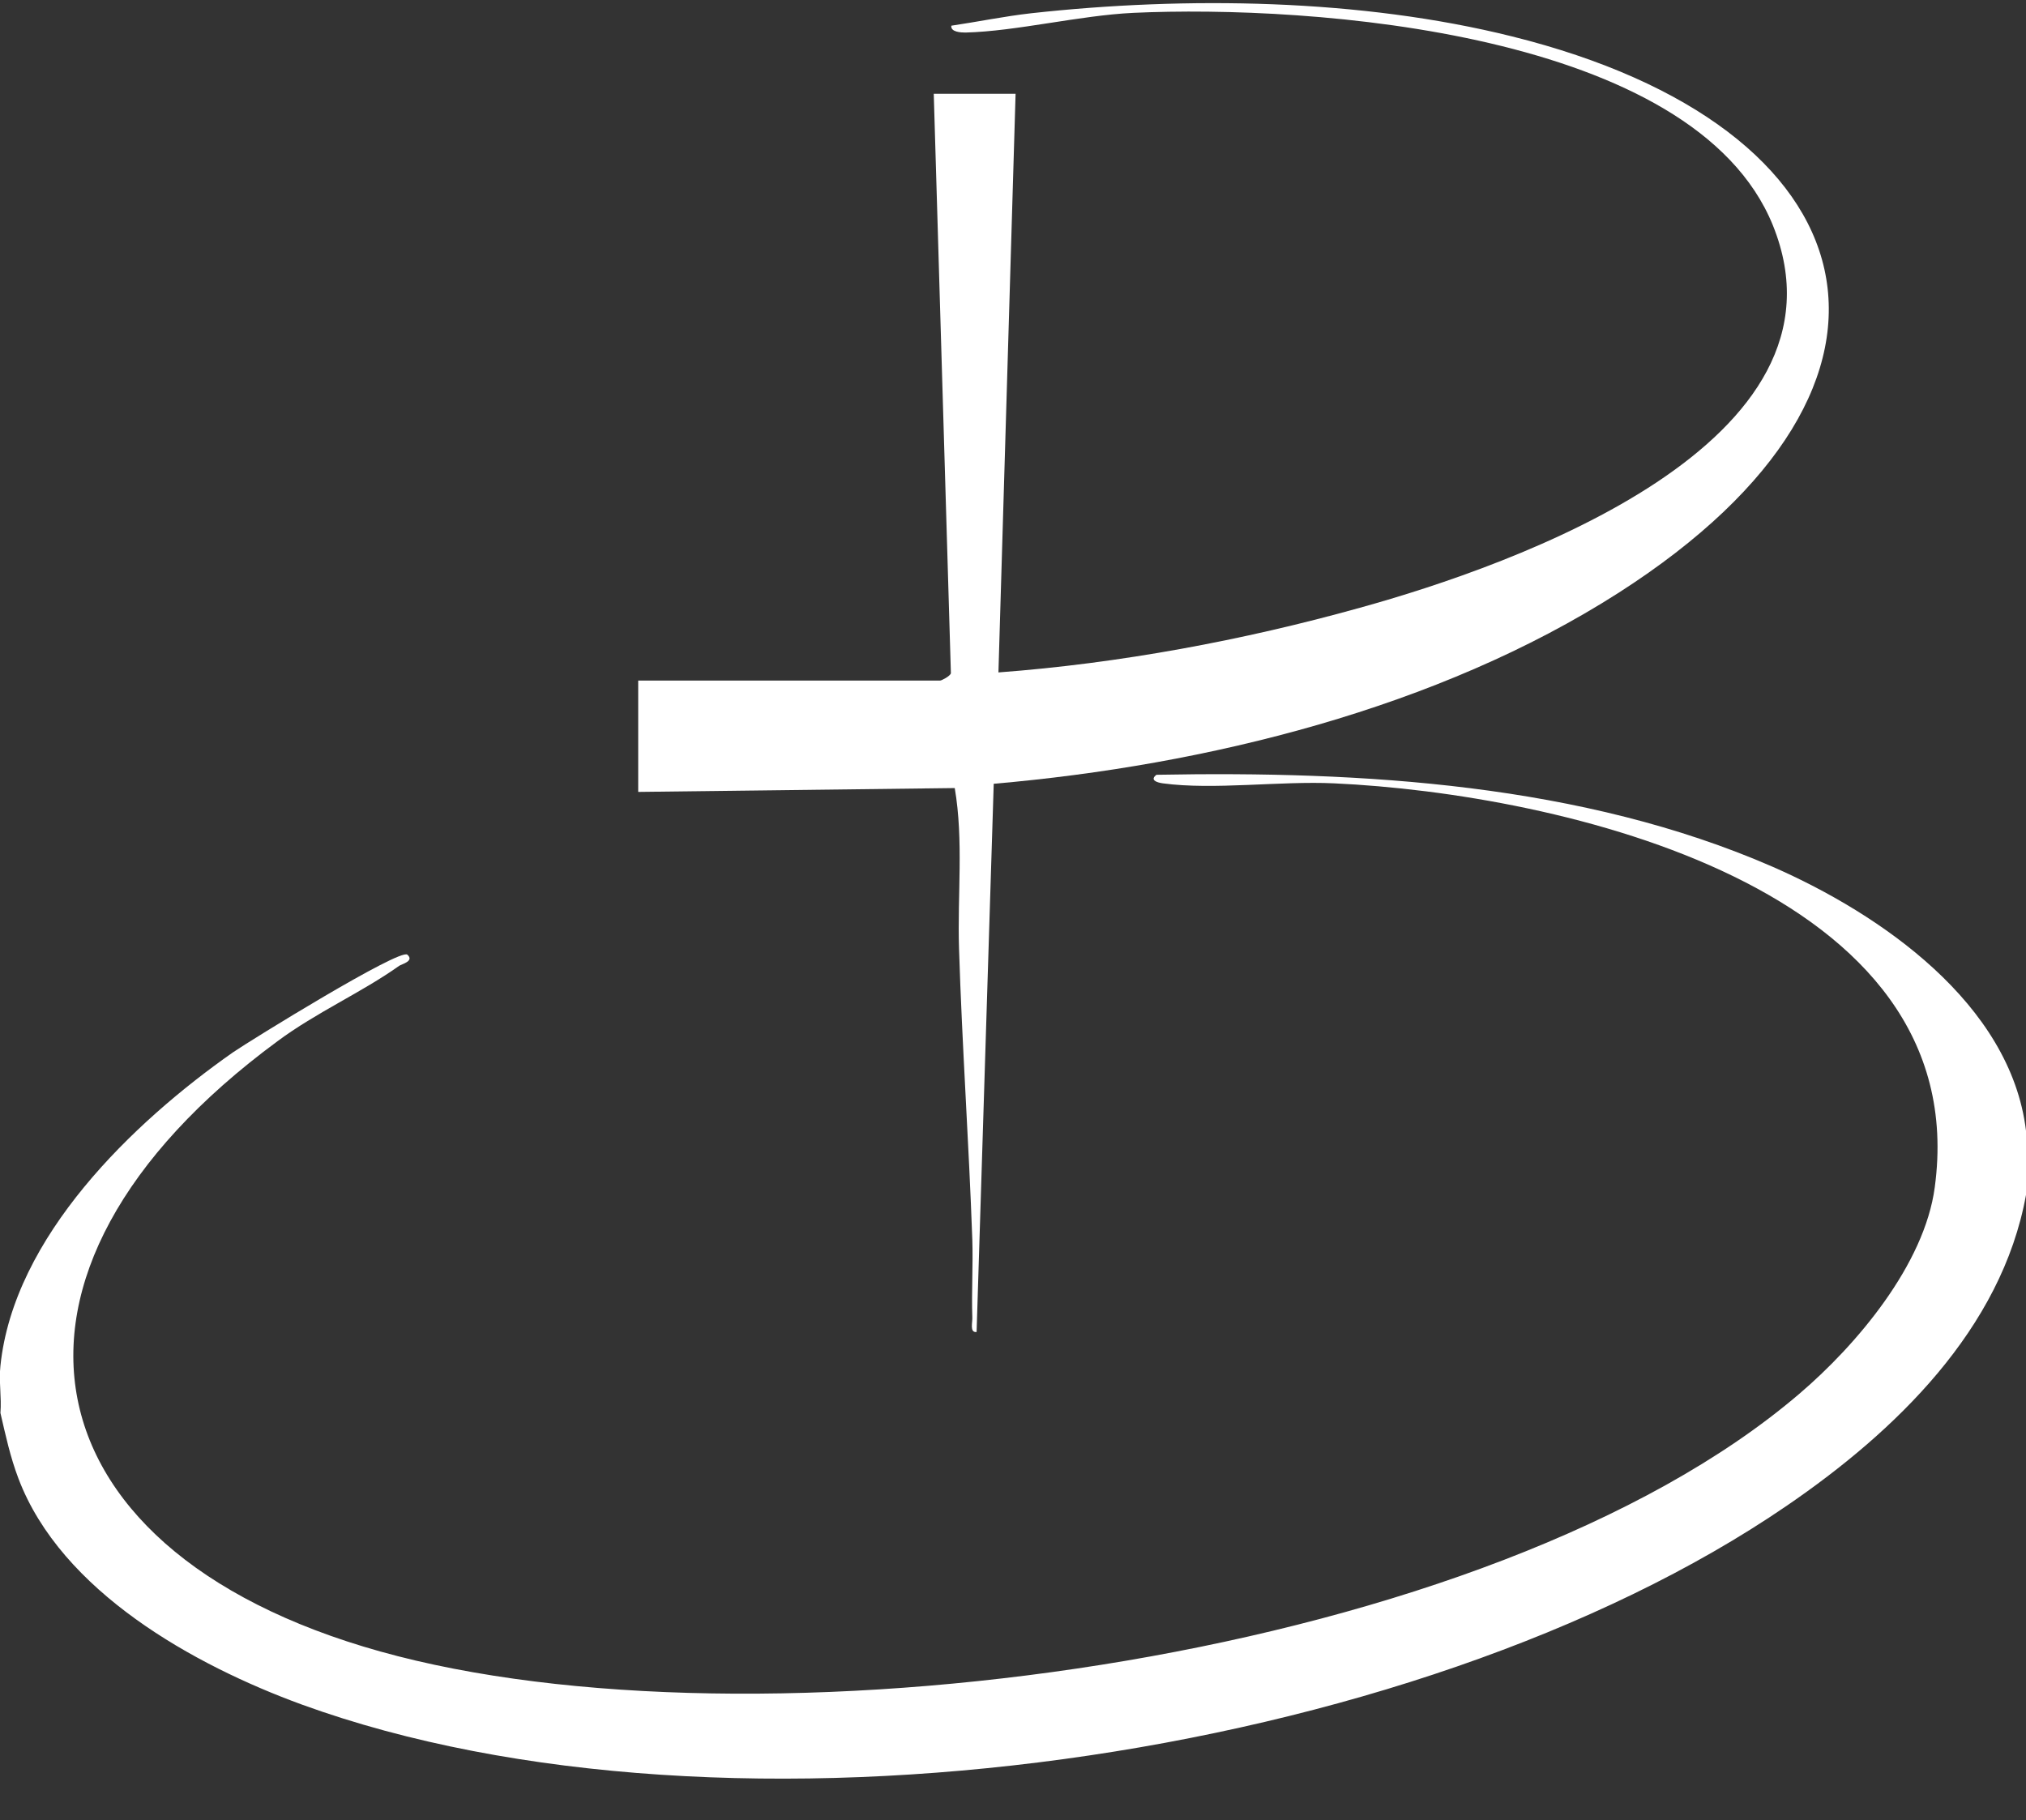
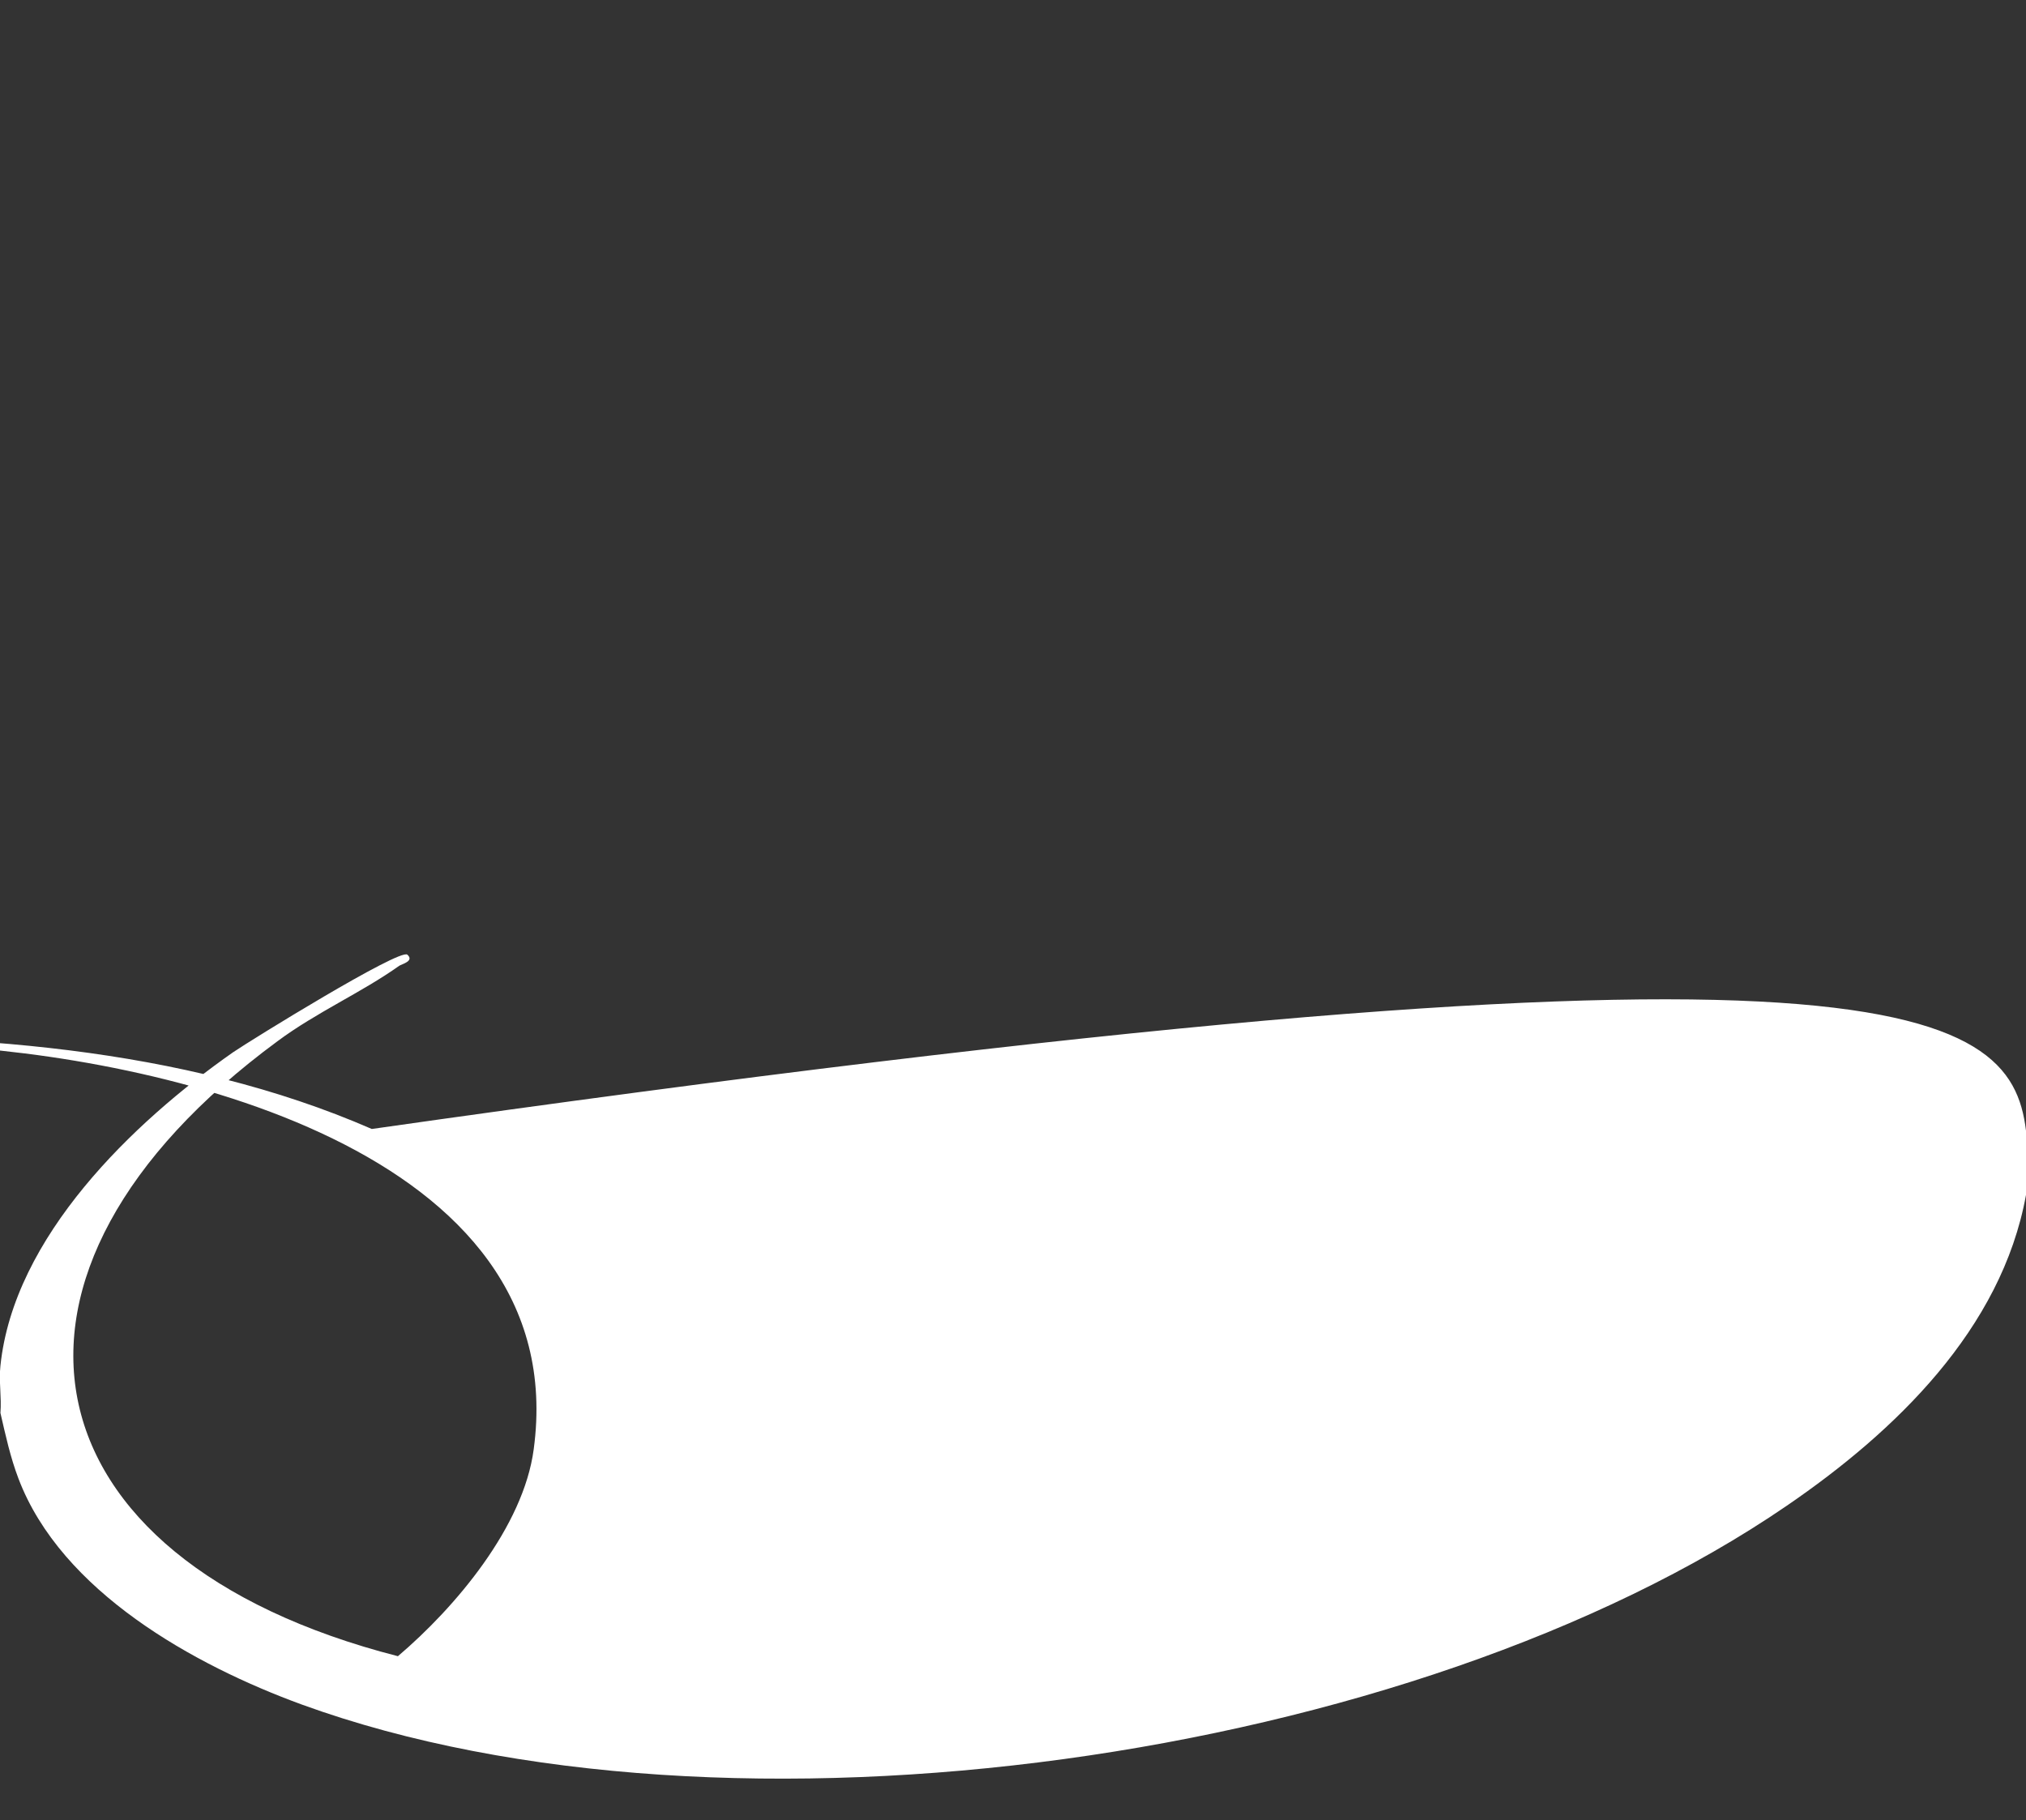
<svg xmlns="http://www.w3.org/2000/svg" id="Layer_1" x="0px" y="0px" viewBox="0 0 473 425" style="enable-background:new 0 0 473 425;" xml:space="preserve">
  <rect x="0" y="0" width="473" height="425" fill="#333333" stroke="none" />
  <style type="text/css">	.st0{fill:#FFFFFF;}</style>
  <g>
-     <path class="st0" d="M473,264v15c-5.7,31.4-30.6,55.3-55.9,72.6c-87.2,59.7-247.3,82.5-346.6,46.4c-25.2-9.2-56.2-26.4-66.2-52.8  c-1.9-5-3-10.1-4.2-15.3c0.3-3.6-0.4-7.5,0-11c3.1-30.1,30.9-56.8,54.3-73.2c4.1-2.8,38.9-24.3,40.7-22.8c1.7,1.5-1.3,2.2-1.9,2.6  c-8.7,6.2-19.4,10.9-28.4,17.6C-8.7,297.2,4.4,364,92.9,386.7C182.2,409.6,348,387,420,325.5c13.4-11.4,29.3-30.2,31.7-48.3  c9.5-70.2-88-91.9-140.2-94.3c-12.5-0.6-28.2,1.6-40,0c-1.5-0.2-3.1-0.8-1.5-2c48.1-0.9,99.4,2.1,143.9,21.5  C439,213.4,469.4,234.3,473,264z" />
-     <path class="st0" d="M237.1,22l-4,135c28.2-2.1,57.2-7.5,84.4-15.1c35.8-9.9,116.9-38.5,96.4-89.3C395.5,7.3,306,1.1,264.6,3  c-12.6,0.6-27.3,4.3-39.2,4.6c-1,0-3.5-0.1-3.3-1.6c6.1-0.9,12.4-2.2,18.6-2.9c36.2-4,77-3.4,112.3,5.4  c84.5,21,101.7,80.7,24.9,129.9c-42.2,27-96.3,40.3-145.9,44.6l-4,128c-1.7,0.2-0.9-2.3-1-3.5c-0.2-6,0.2-12.1,0-18.1  c-0.8-22.6-2.4-45.4-3.1-67.9c-0.4-12.5,1.1-25.2-1-37.5l-73.9,0.9v-26h70.5c0.3,0,2.3-1,2.5-1.7l-4-135.3H237.1z" />
+     <path class="st0" d="M473,264v15c-5.7,31.4-30.6,55.3-55.9,72.6c-87.2,59.7-247.3,82.5-346.6,46.4c-25.2-9.2-56.2-26.4-66.2-52.8  c-1.9-5-3-10.1-4.2-15.3c0.3-3.6-0.4-7.5,0-11c3.1-30.1,30.9-56.8,54.3-73.2c4.1-2.8,38.9-24.3,40.7-22.8c1.7,1.5-1.3,2.2-1.9,2.6  c-8.7,6.2-19.4,10.9-28.4,17.6C-8.7,297.2,4.4,364,92.9,386.7c13.4-11.4,29.3-30.2,31.7-48.3  c9.5-70.2-88-91.9-140.2-94.3c-12.5-0.6-28.2,1.6-40,0c-1.5-0.2-3.1-0.8-1.5-2c48.1-0.9,99.4,2.1,143.9,21.5  C439,213.4,469.4,234.3,473,264z" />
  </g>
</svg>